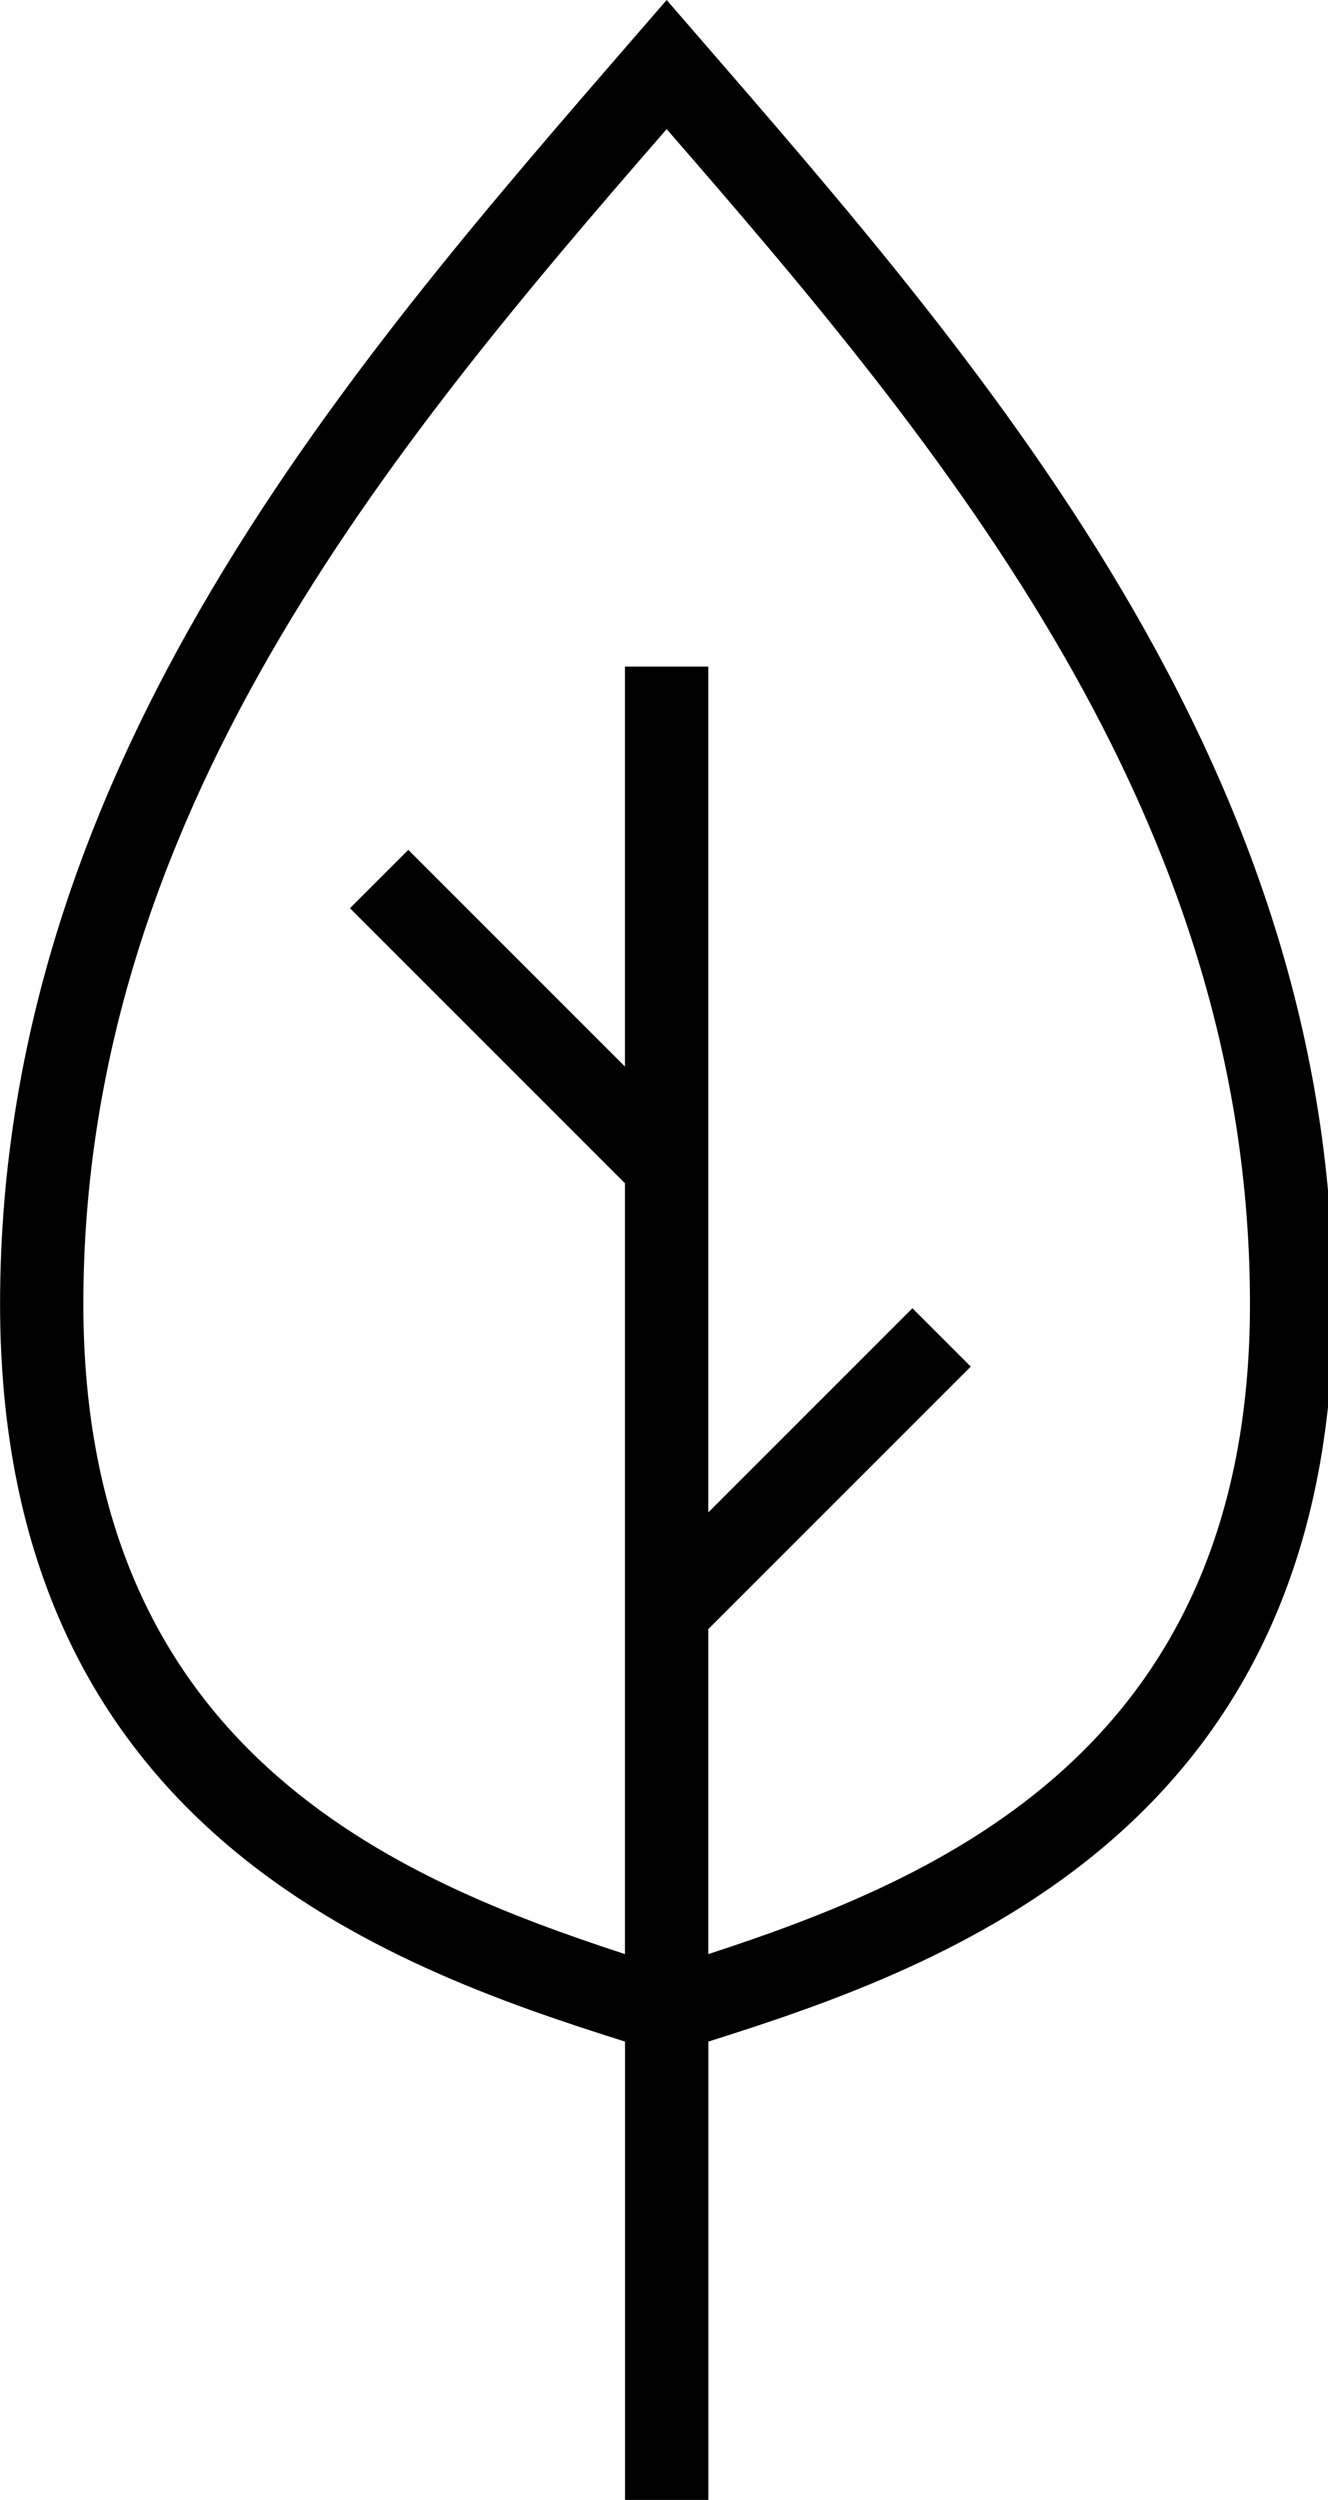
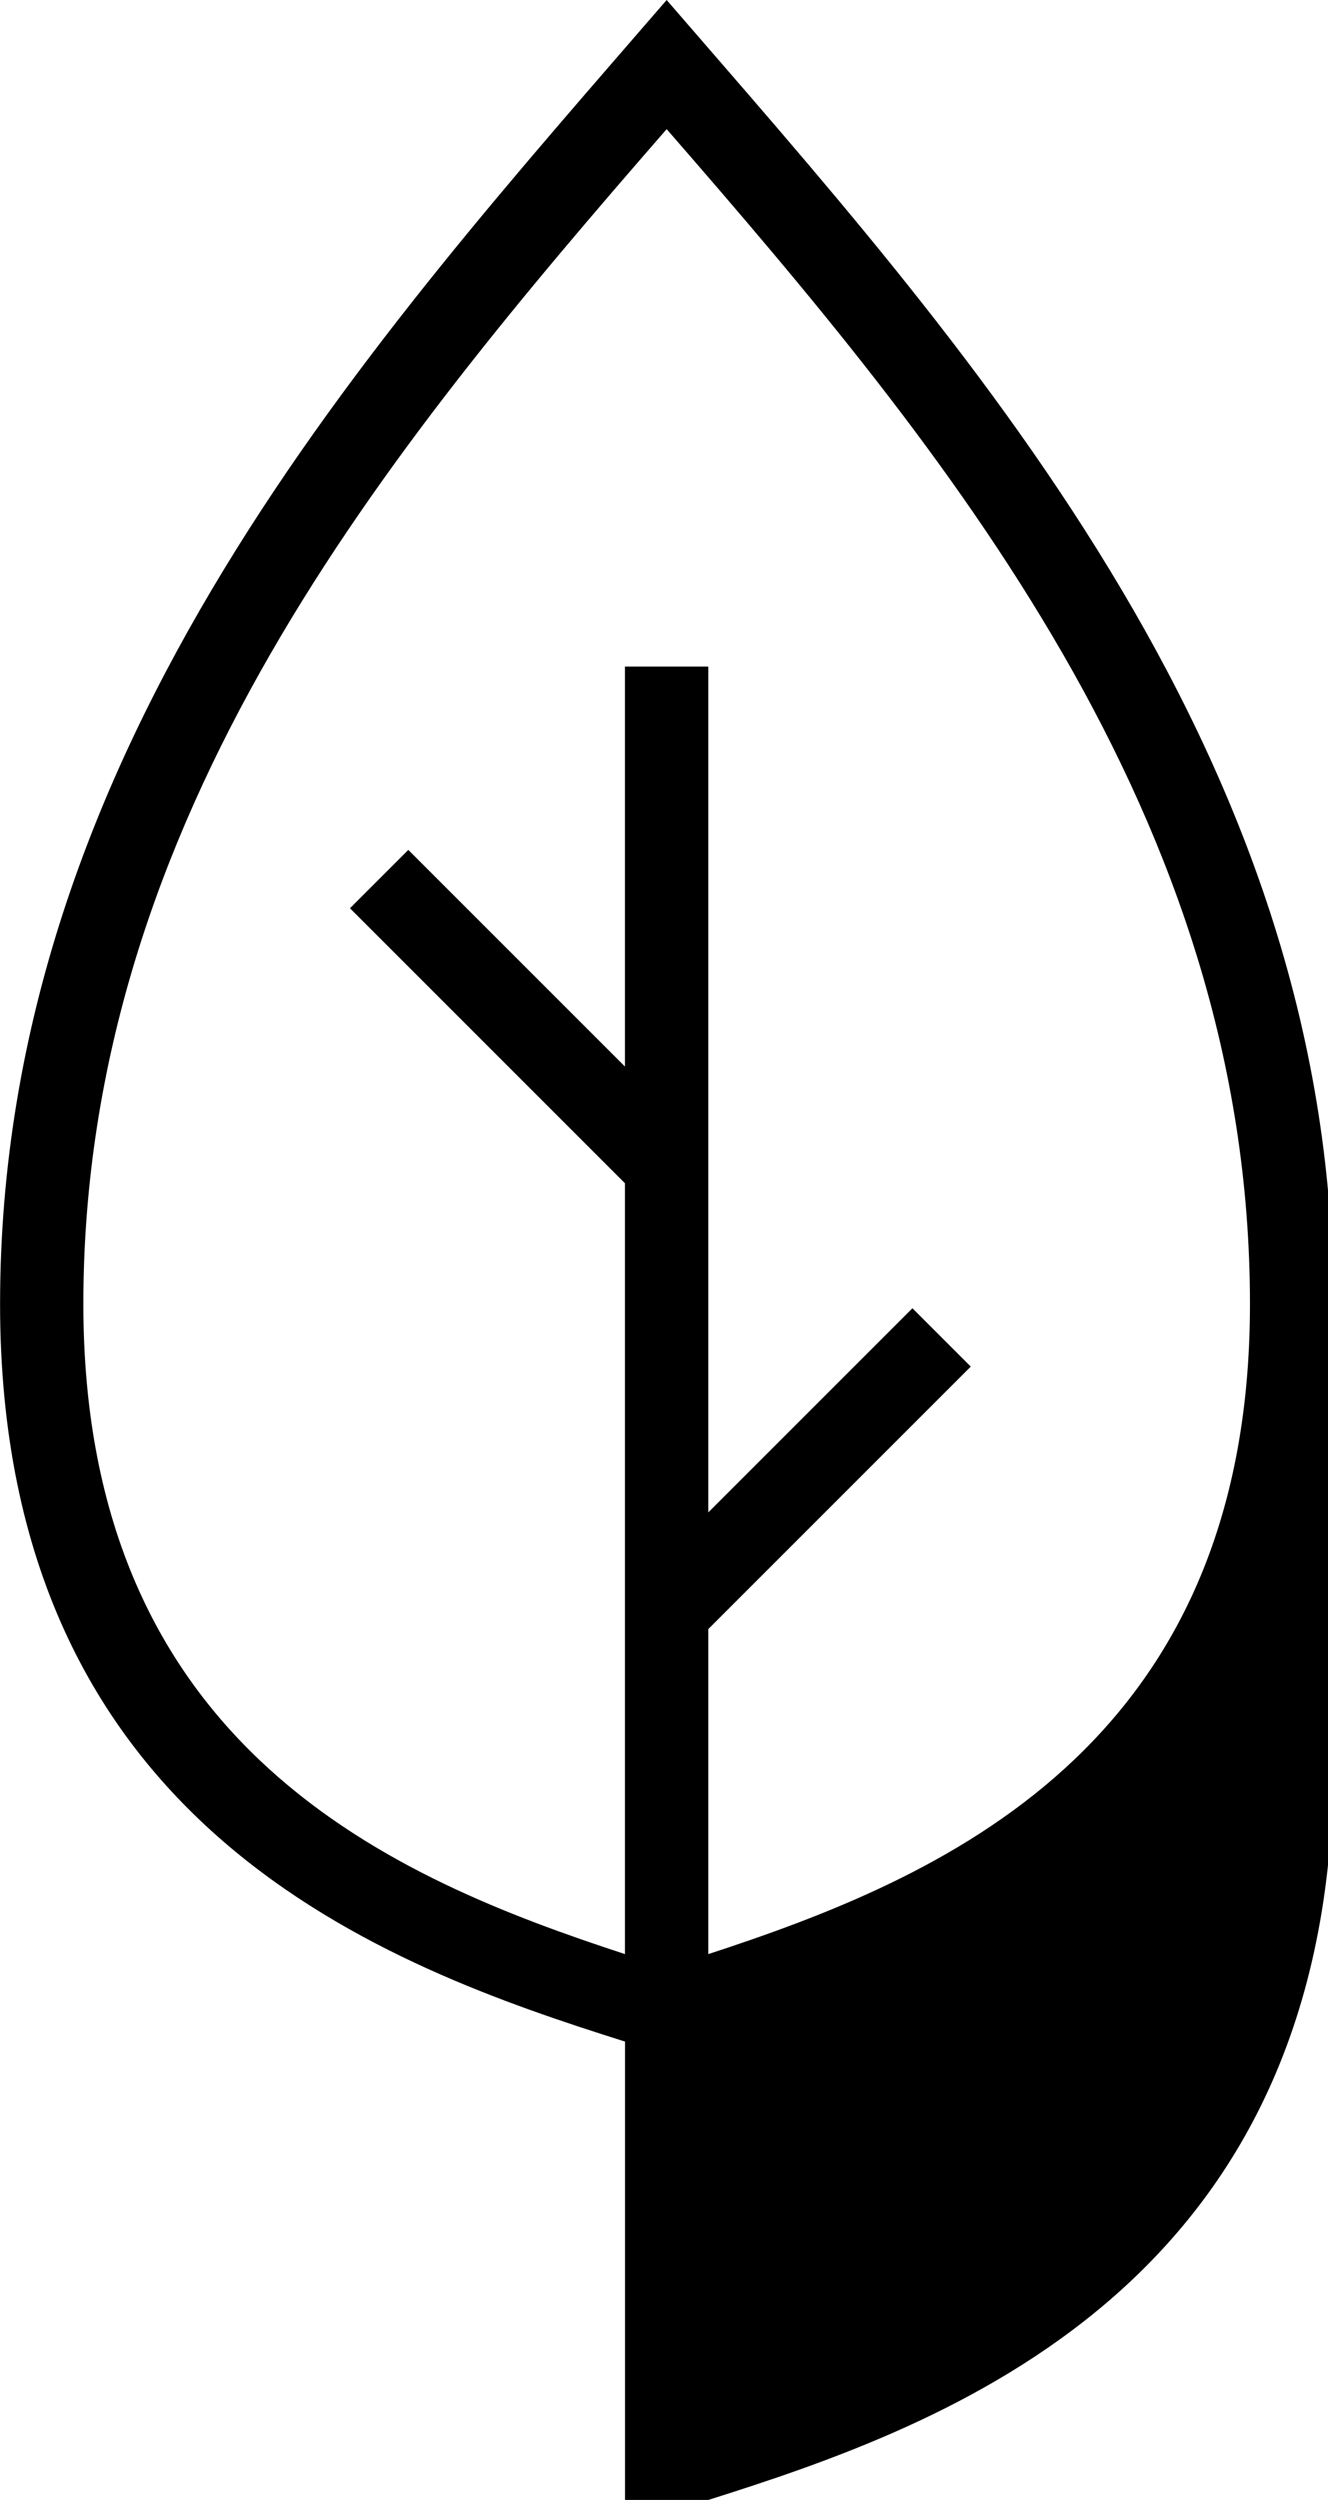
<svg xmlns="http://www.w3.org/2000/svg" version="1.1" width="17" height="32" viewBox="0 0 17 32">
  <g id="icomoon-ignore">
</g>
-   <path d="M17.067 16.693c0-7.147-4.8-12.373-8.533-16.693-3.733 4.32-8.533 9.547-8.533 16.693 0 6.72 4.96 8.48 8 9.44v5.867h1.067v-5.867c3.040-0.96 8-2.72 8-9.44zM9.067 25.013v-4.16l3.36-3.36-0.747-0.747-2.613 2.613v-10.827h-1.067v5.12l-2.773-2.773-0.747 0.747 3.52 3.52v9.867c-2.933-0.96-6.933-2.613-6.933-8.32 0-6.24 3.893-10.933 7.467-15.040 3.573 4.107 7.467 8.8 7.467 15.040 0 5.707-4 7.36-6.933 8.32z" fill="#000000" />
+   <path d="M17.067 16.693c0-7.147-4.8-12.373-8.533-16.693-3.733 4.32-8.533 9.547-8.533 16.693 0 6.72 4.96 8.48 8 9.44v5.867h1.067c3.040-0.96 8-2.72 8-9.44zM9.067 25.013v-4.16l3.36-3.36-0.747-0.747-2.613 2.613v-10.827h-1.067v5.12l-2.773-2.773-0.747 0.747 3.52 3.52v9.867c-2.933-0.96-6.933-2.613-6.933-8.32 0-6.24 3.893-10.933 7.467-15.040 3.573 4.107 7.467 8.8 7.467 15.040 0 5.707-4 7.36-6.933 8.32z" fill="#000000" />
</svg>